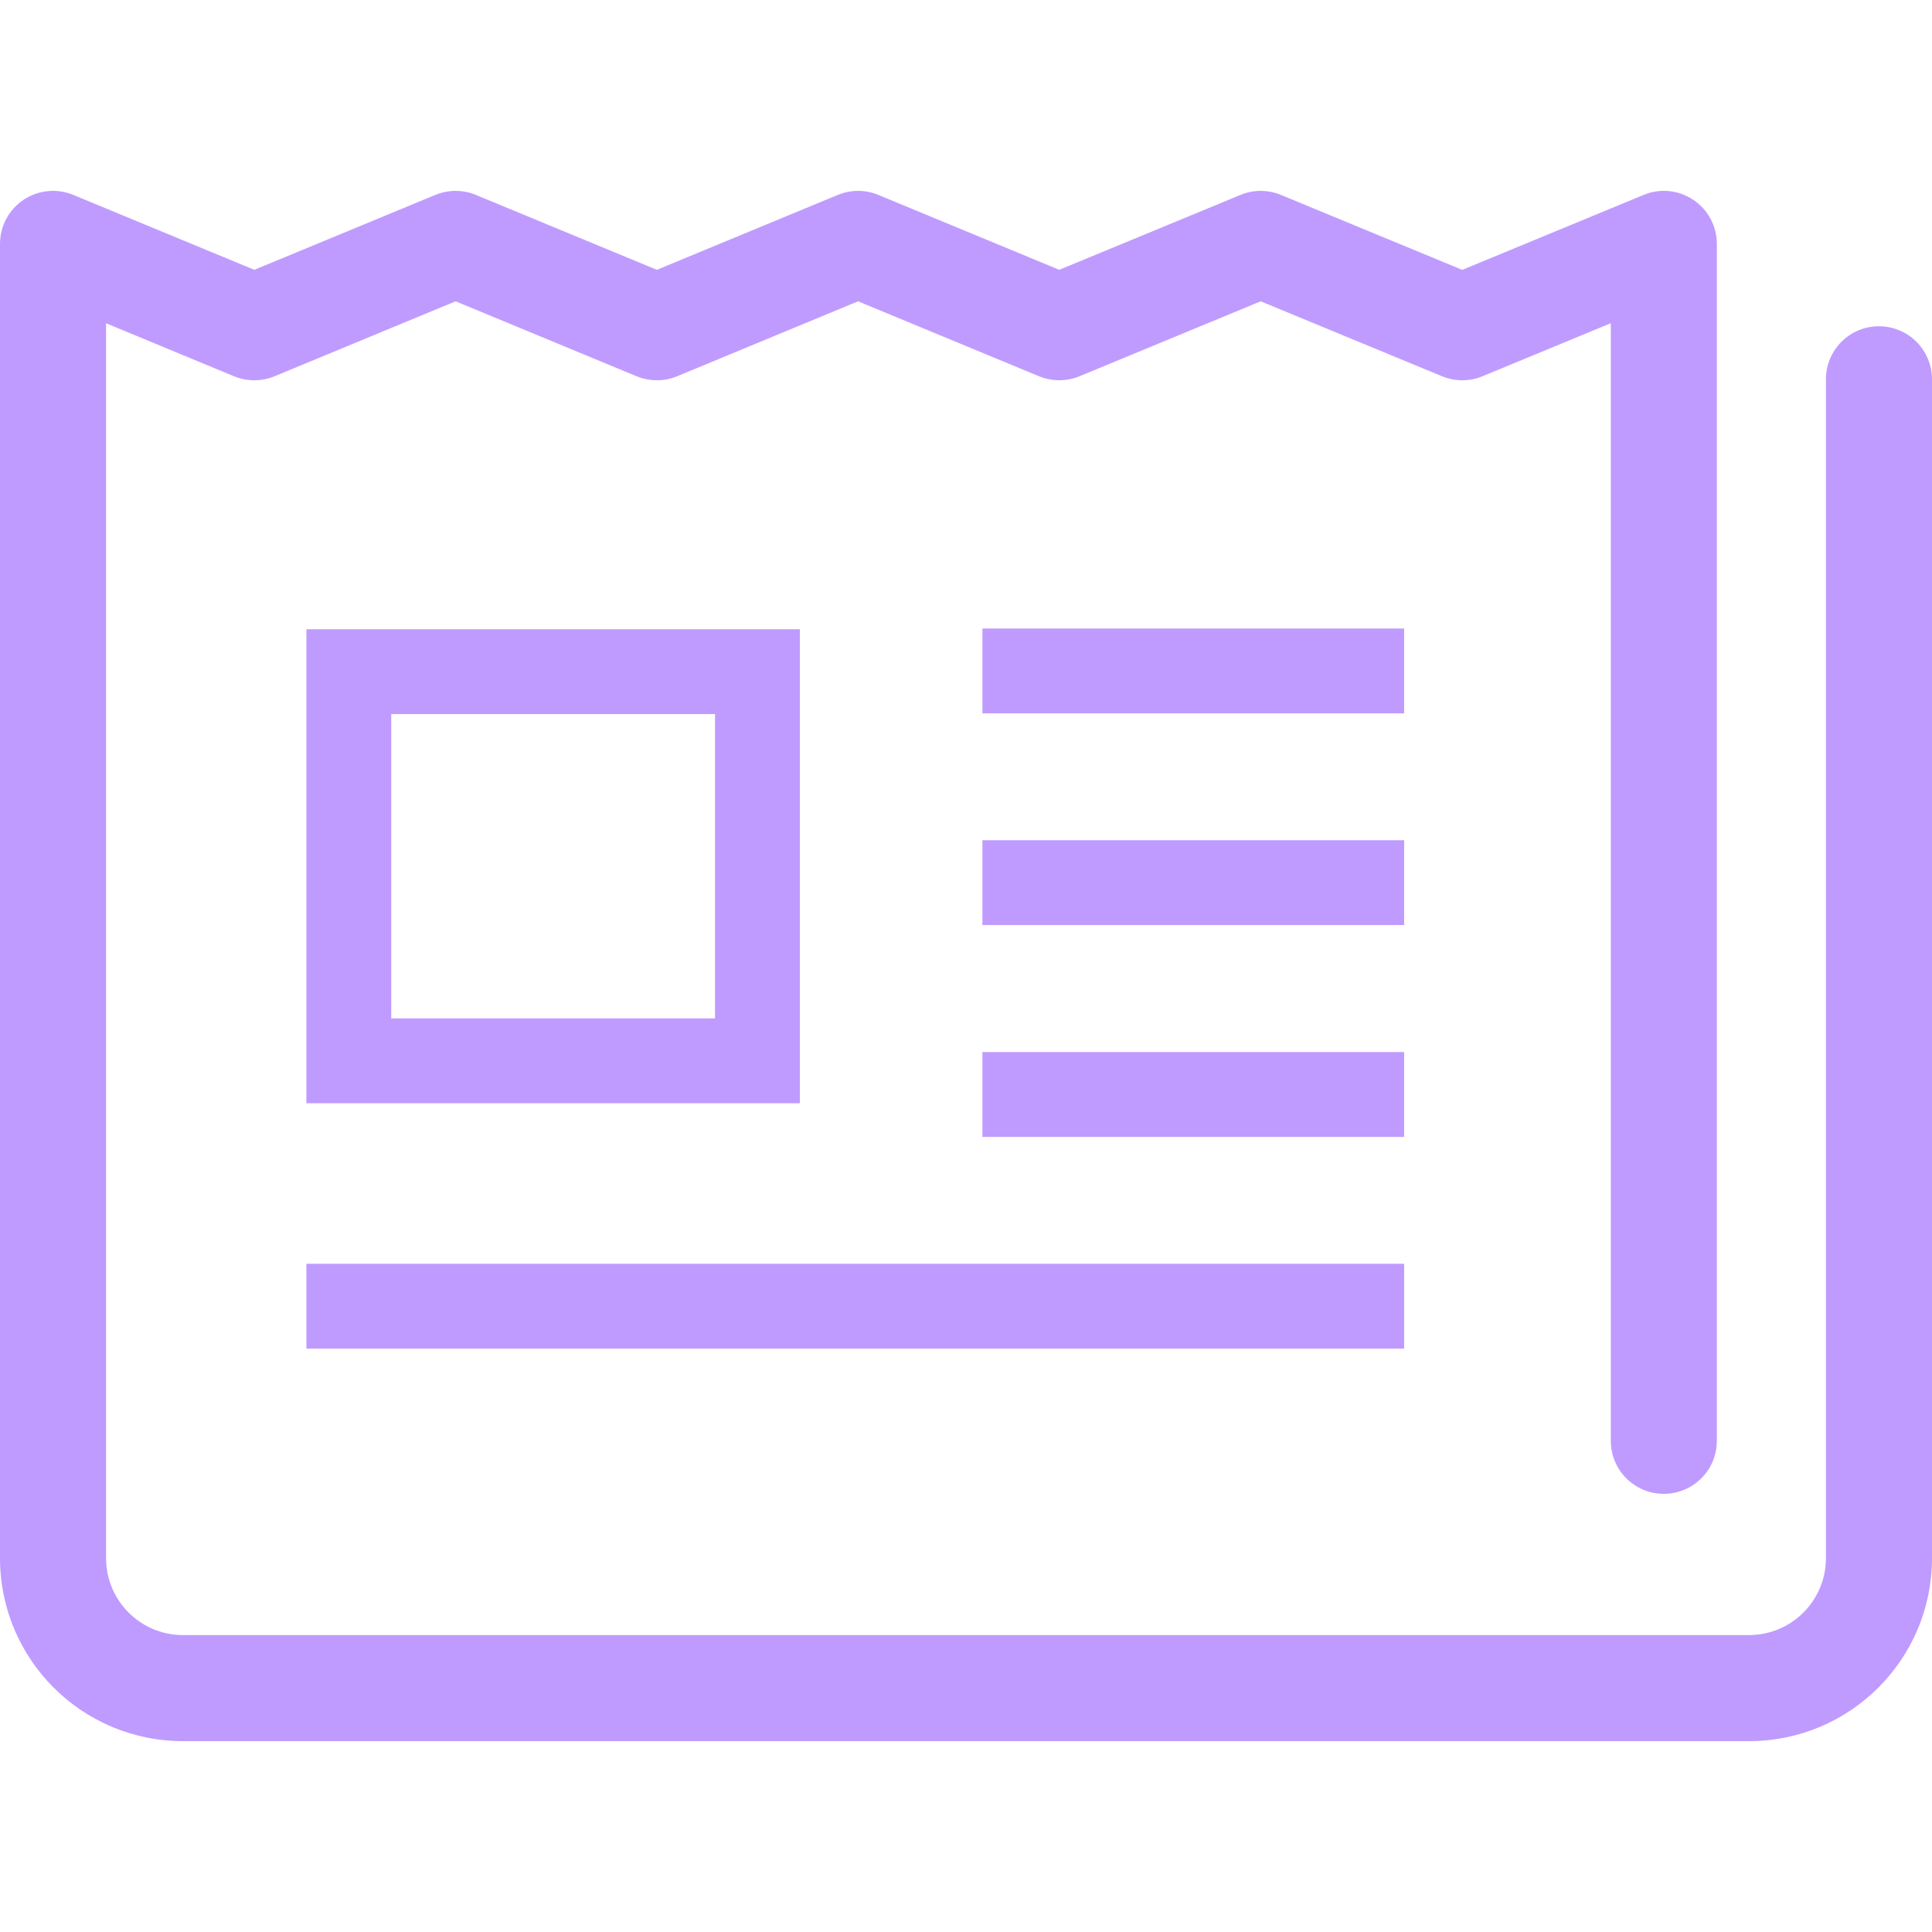
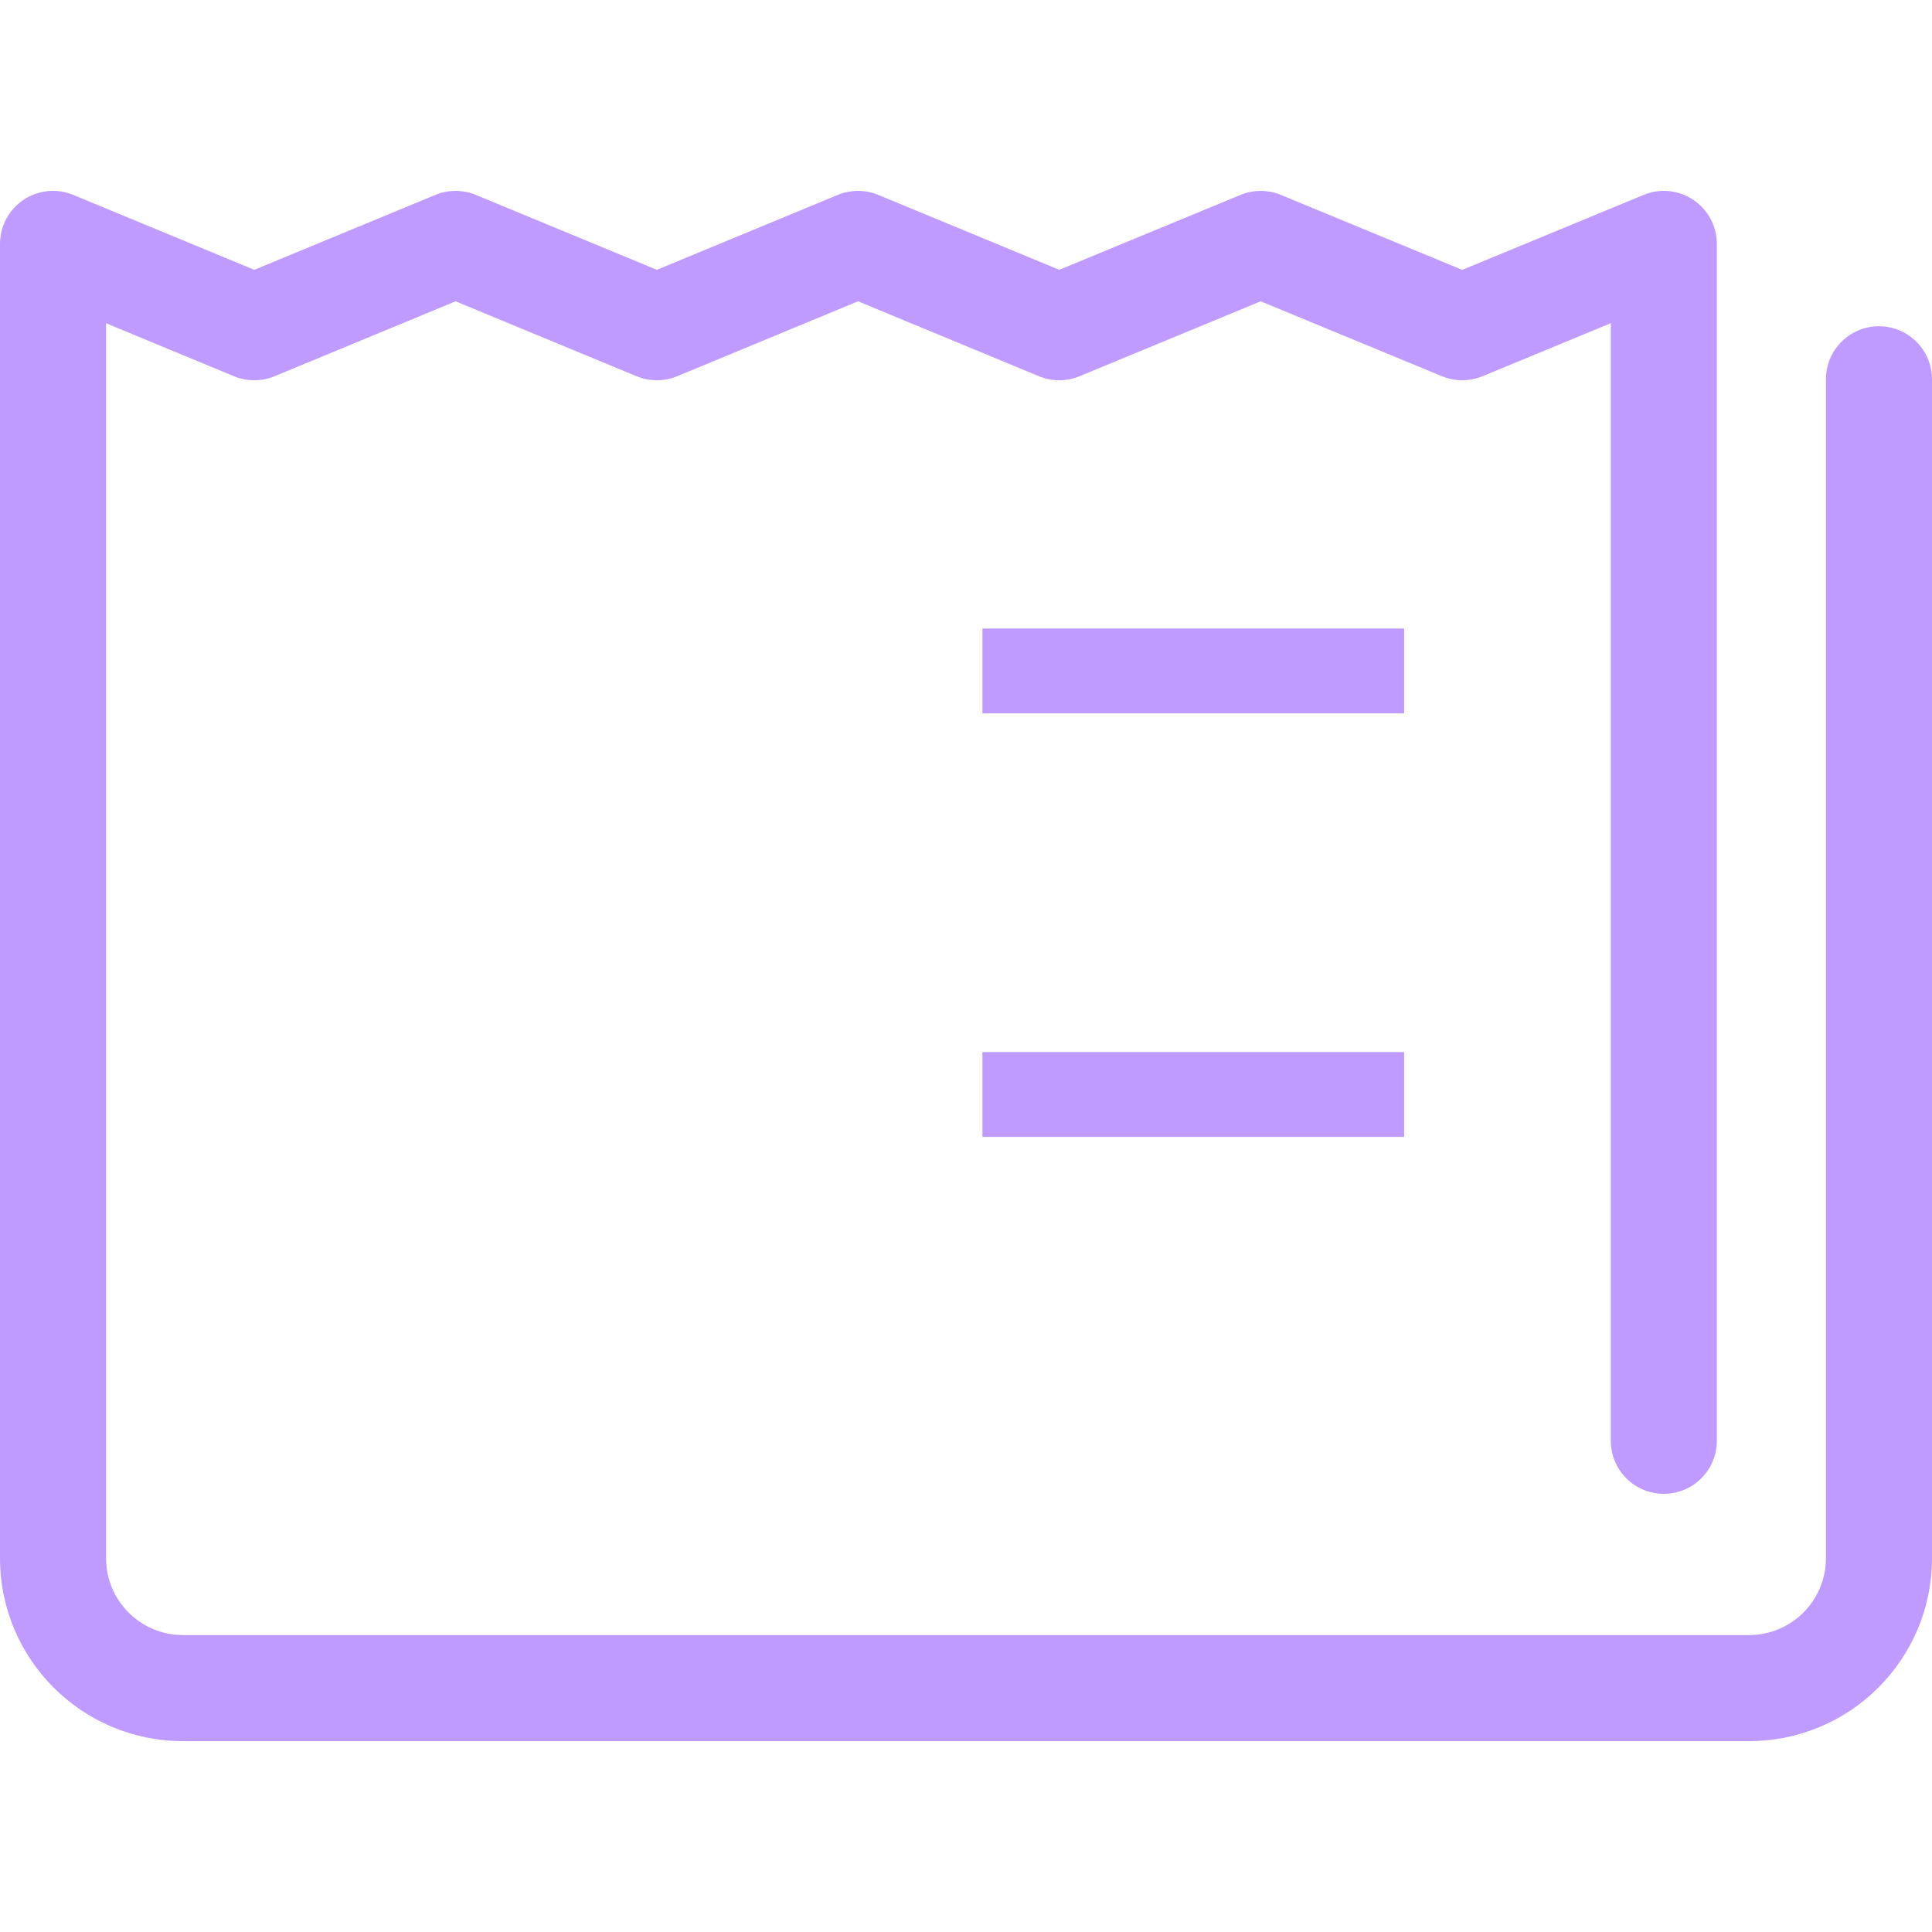
<svg xmlns="http://www.w3.org/2000/svg" version="1.1" id="_x32_" viewBox="0 0 512 512" xml:space="preserve" width="800px" height="800px" fill="rgb(191,155,255)">
  <g id="SVGRepo_bgCarrier" stroke-width="0" />
  <g id="SVGRepo_tracerCarrier" stroke-linecap="round" stroke-linejoin="round" />
  <g id="SVGRepo_iconCarrier">
    <style type="text/css"> .st0{fill:rgb(191,155,255);} </style>
    <g>
      <path class="st0" d="M497.946,86.465c-7.768,0-14.055,6.285-14.055,14.054v312.41c-0.012,11.282-9.127,20.368-20.368,20.382H48.477 c-11.241-0.014-20.355-9.1-20.368-20.382V85.668L62.01,99.71c3.416,1.414,7.342,1.414,10.76,0l47.97-19.86l47.955,19.86 c3.417,1.414,7.342,1.414,10.76,0l47.941-19.86l47.943,19.86c3.416,1.414,7.329,1.414,10.746,0l48.01-19.86l48.052,19.86 c3.417,1.414,7.315,1.414,10.734,0l33.996-14.054v296.173c0,7.768,6.286,14.054,14.054,14.054s14.054-6.286,14.054-14.054V64.641 c0-4.693-2.333-9.072-6.244-11.679c-3.899-2.621-8.839-3.116-13.176-1.304l-48.052,19.86l-48.051-19.86 c-3.418-1.426-7.316-1.426-10.734,0l-48.01,19.846l-47.941-19.846c-3.418-1.426-7.344-1.426-10.762,0l-47.942,19.846L126.12,51.658 c-3.432-1.426-7.344-1.426-10.76,0L67.39,71.504L19.434,51.658c-4.351-1.798-9.279-1.317-13.19,1.29 C2.333,55.569,0,59.948,0,64.641V412.93c0,26.791,21.699,48.477,48.477,48.491h415.046c26.778-0.014,48.477-21.7,48.477-48.491 V100.52C512,92.75,505.701,86.465,497.946,86.465z" />
-       <path class="st0" d="M81.197,166.757v125.612H211.97V166.757H81.197z M189.488,269.888h-85.81v-80.649h85.81V269.888z" />
      <rect x="260.351" y="166.564" class="st0" width="111.763" height="22.482" />
-       <rect x="260.351" y="222.673" class="st0" width="111.763" height="22.482" />
      <rect x="260.351" y="278.808" class="st0" width="111.763" height="22.482" />
-       <rect x="81.197" y="334.916" class="st0" width="290.917" height="22.482" />
    </g>
  </g>
</svg>